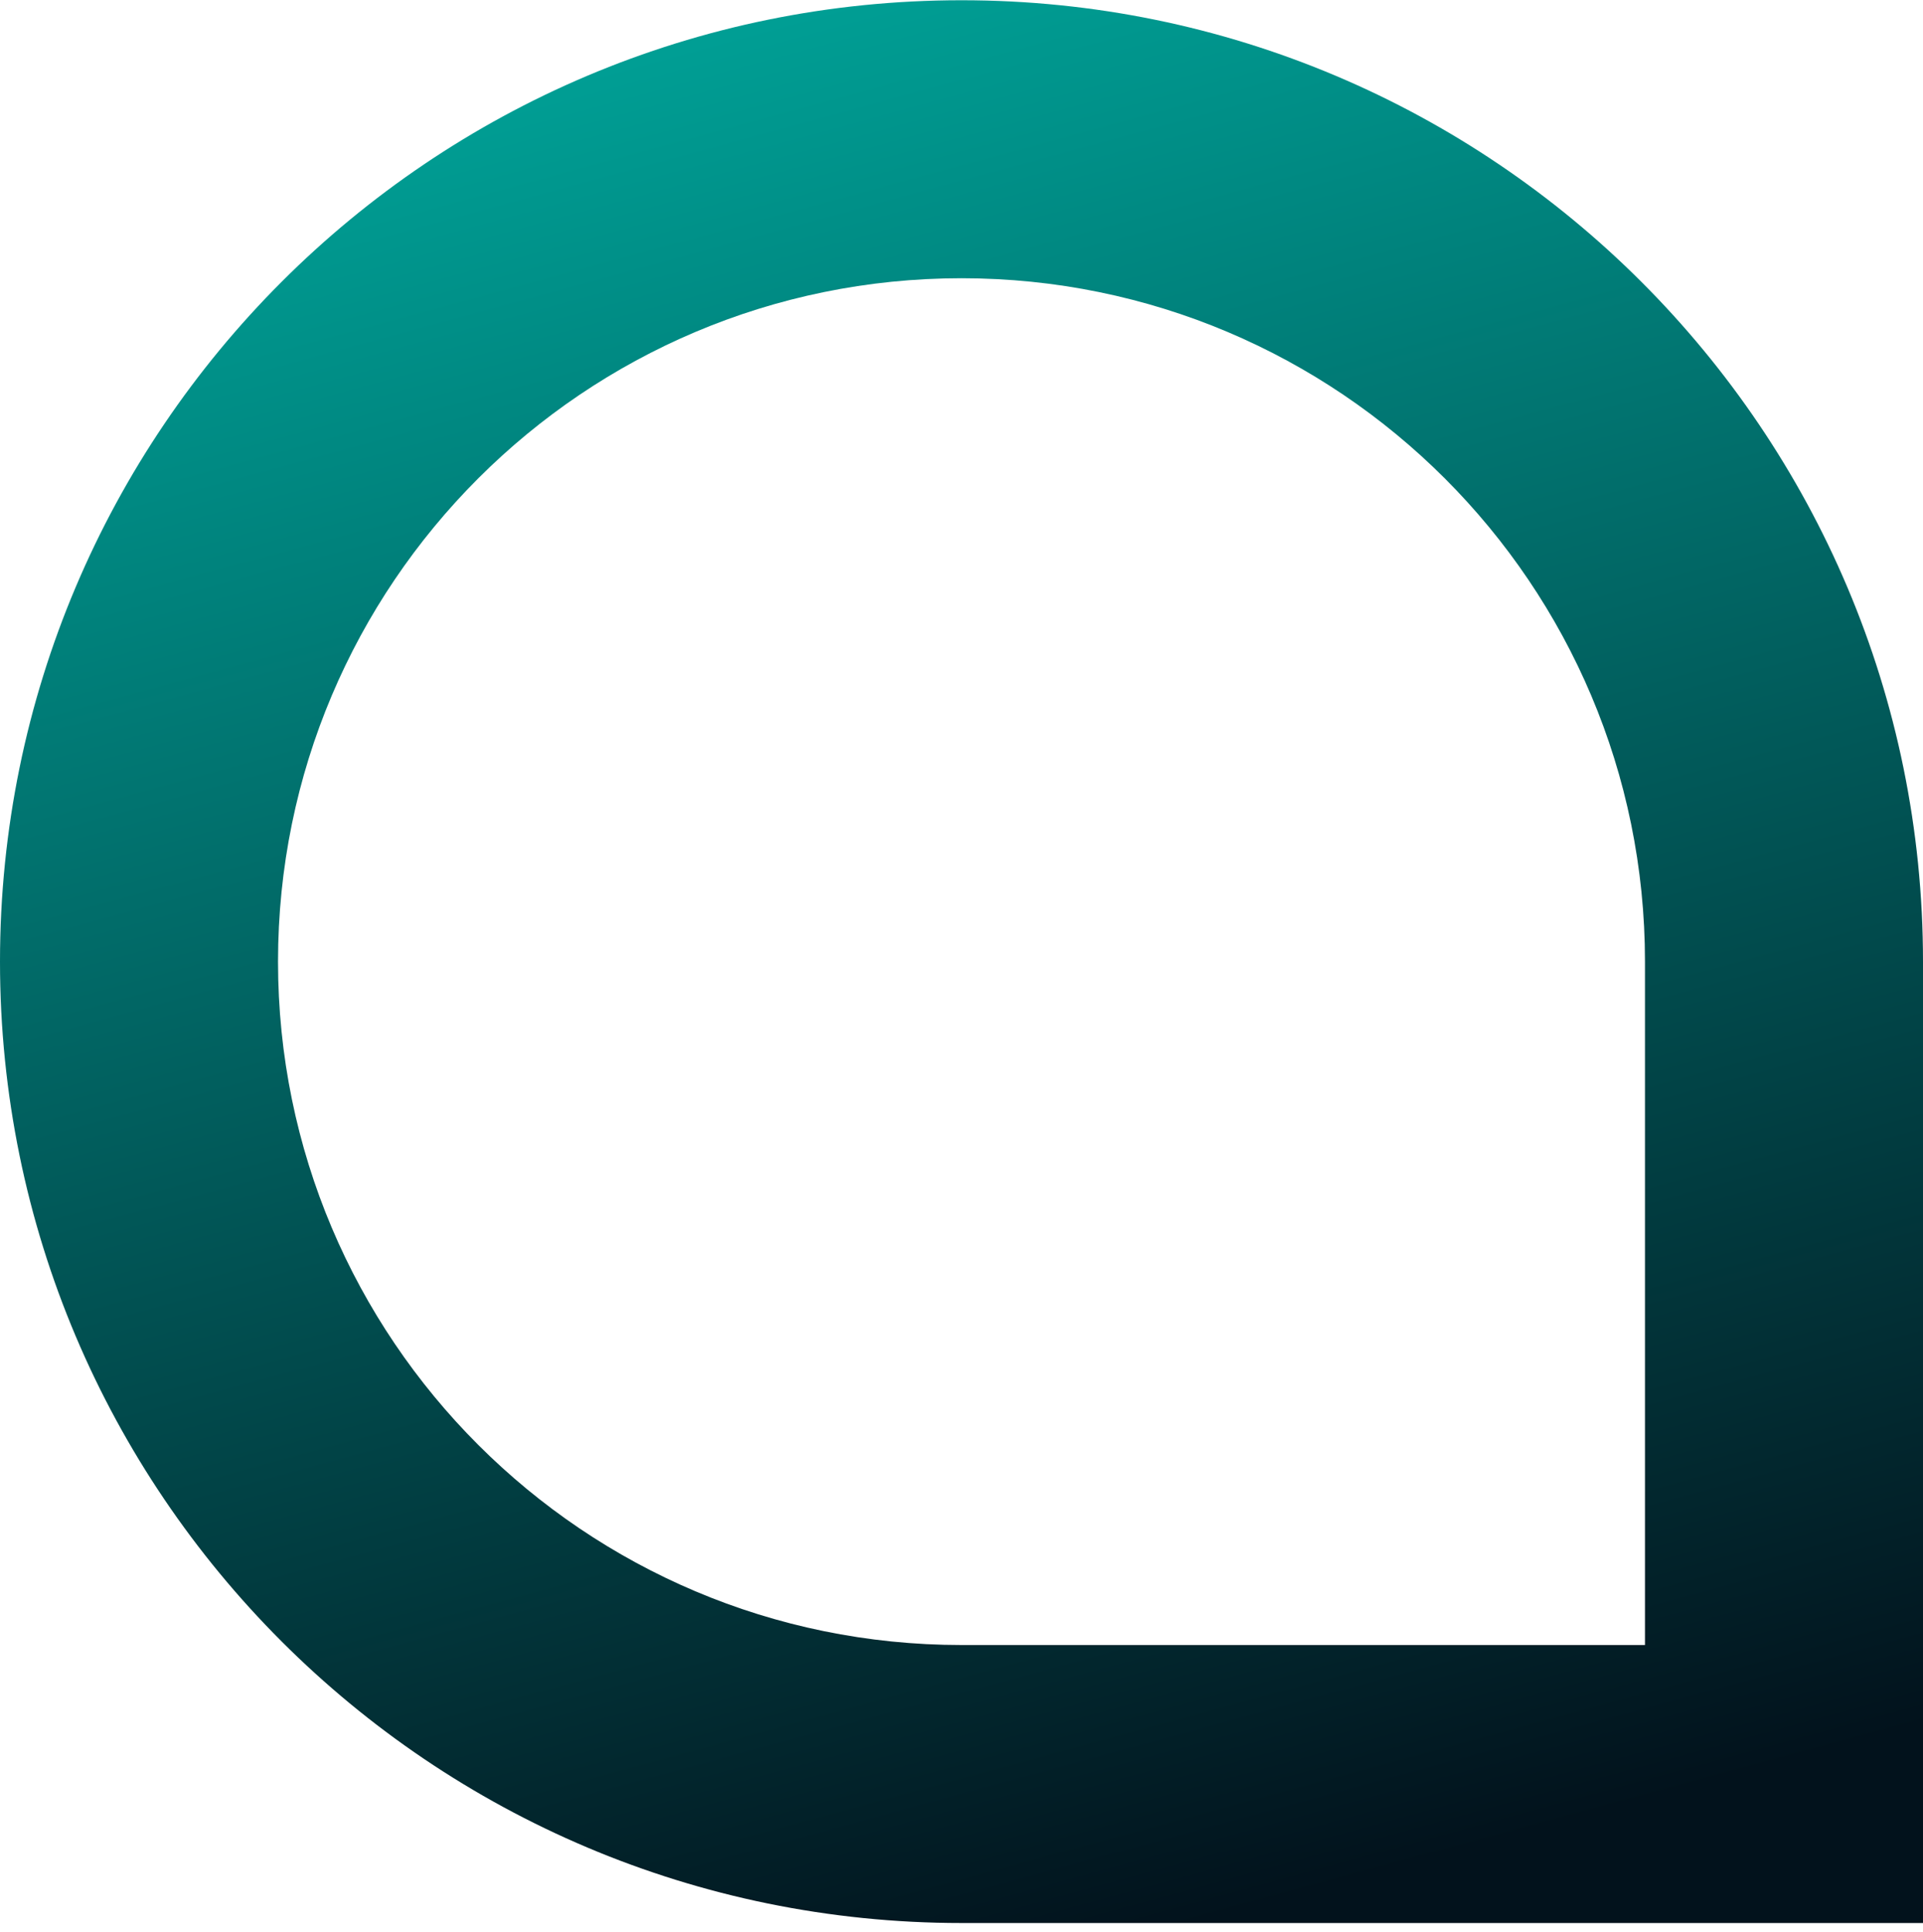
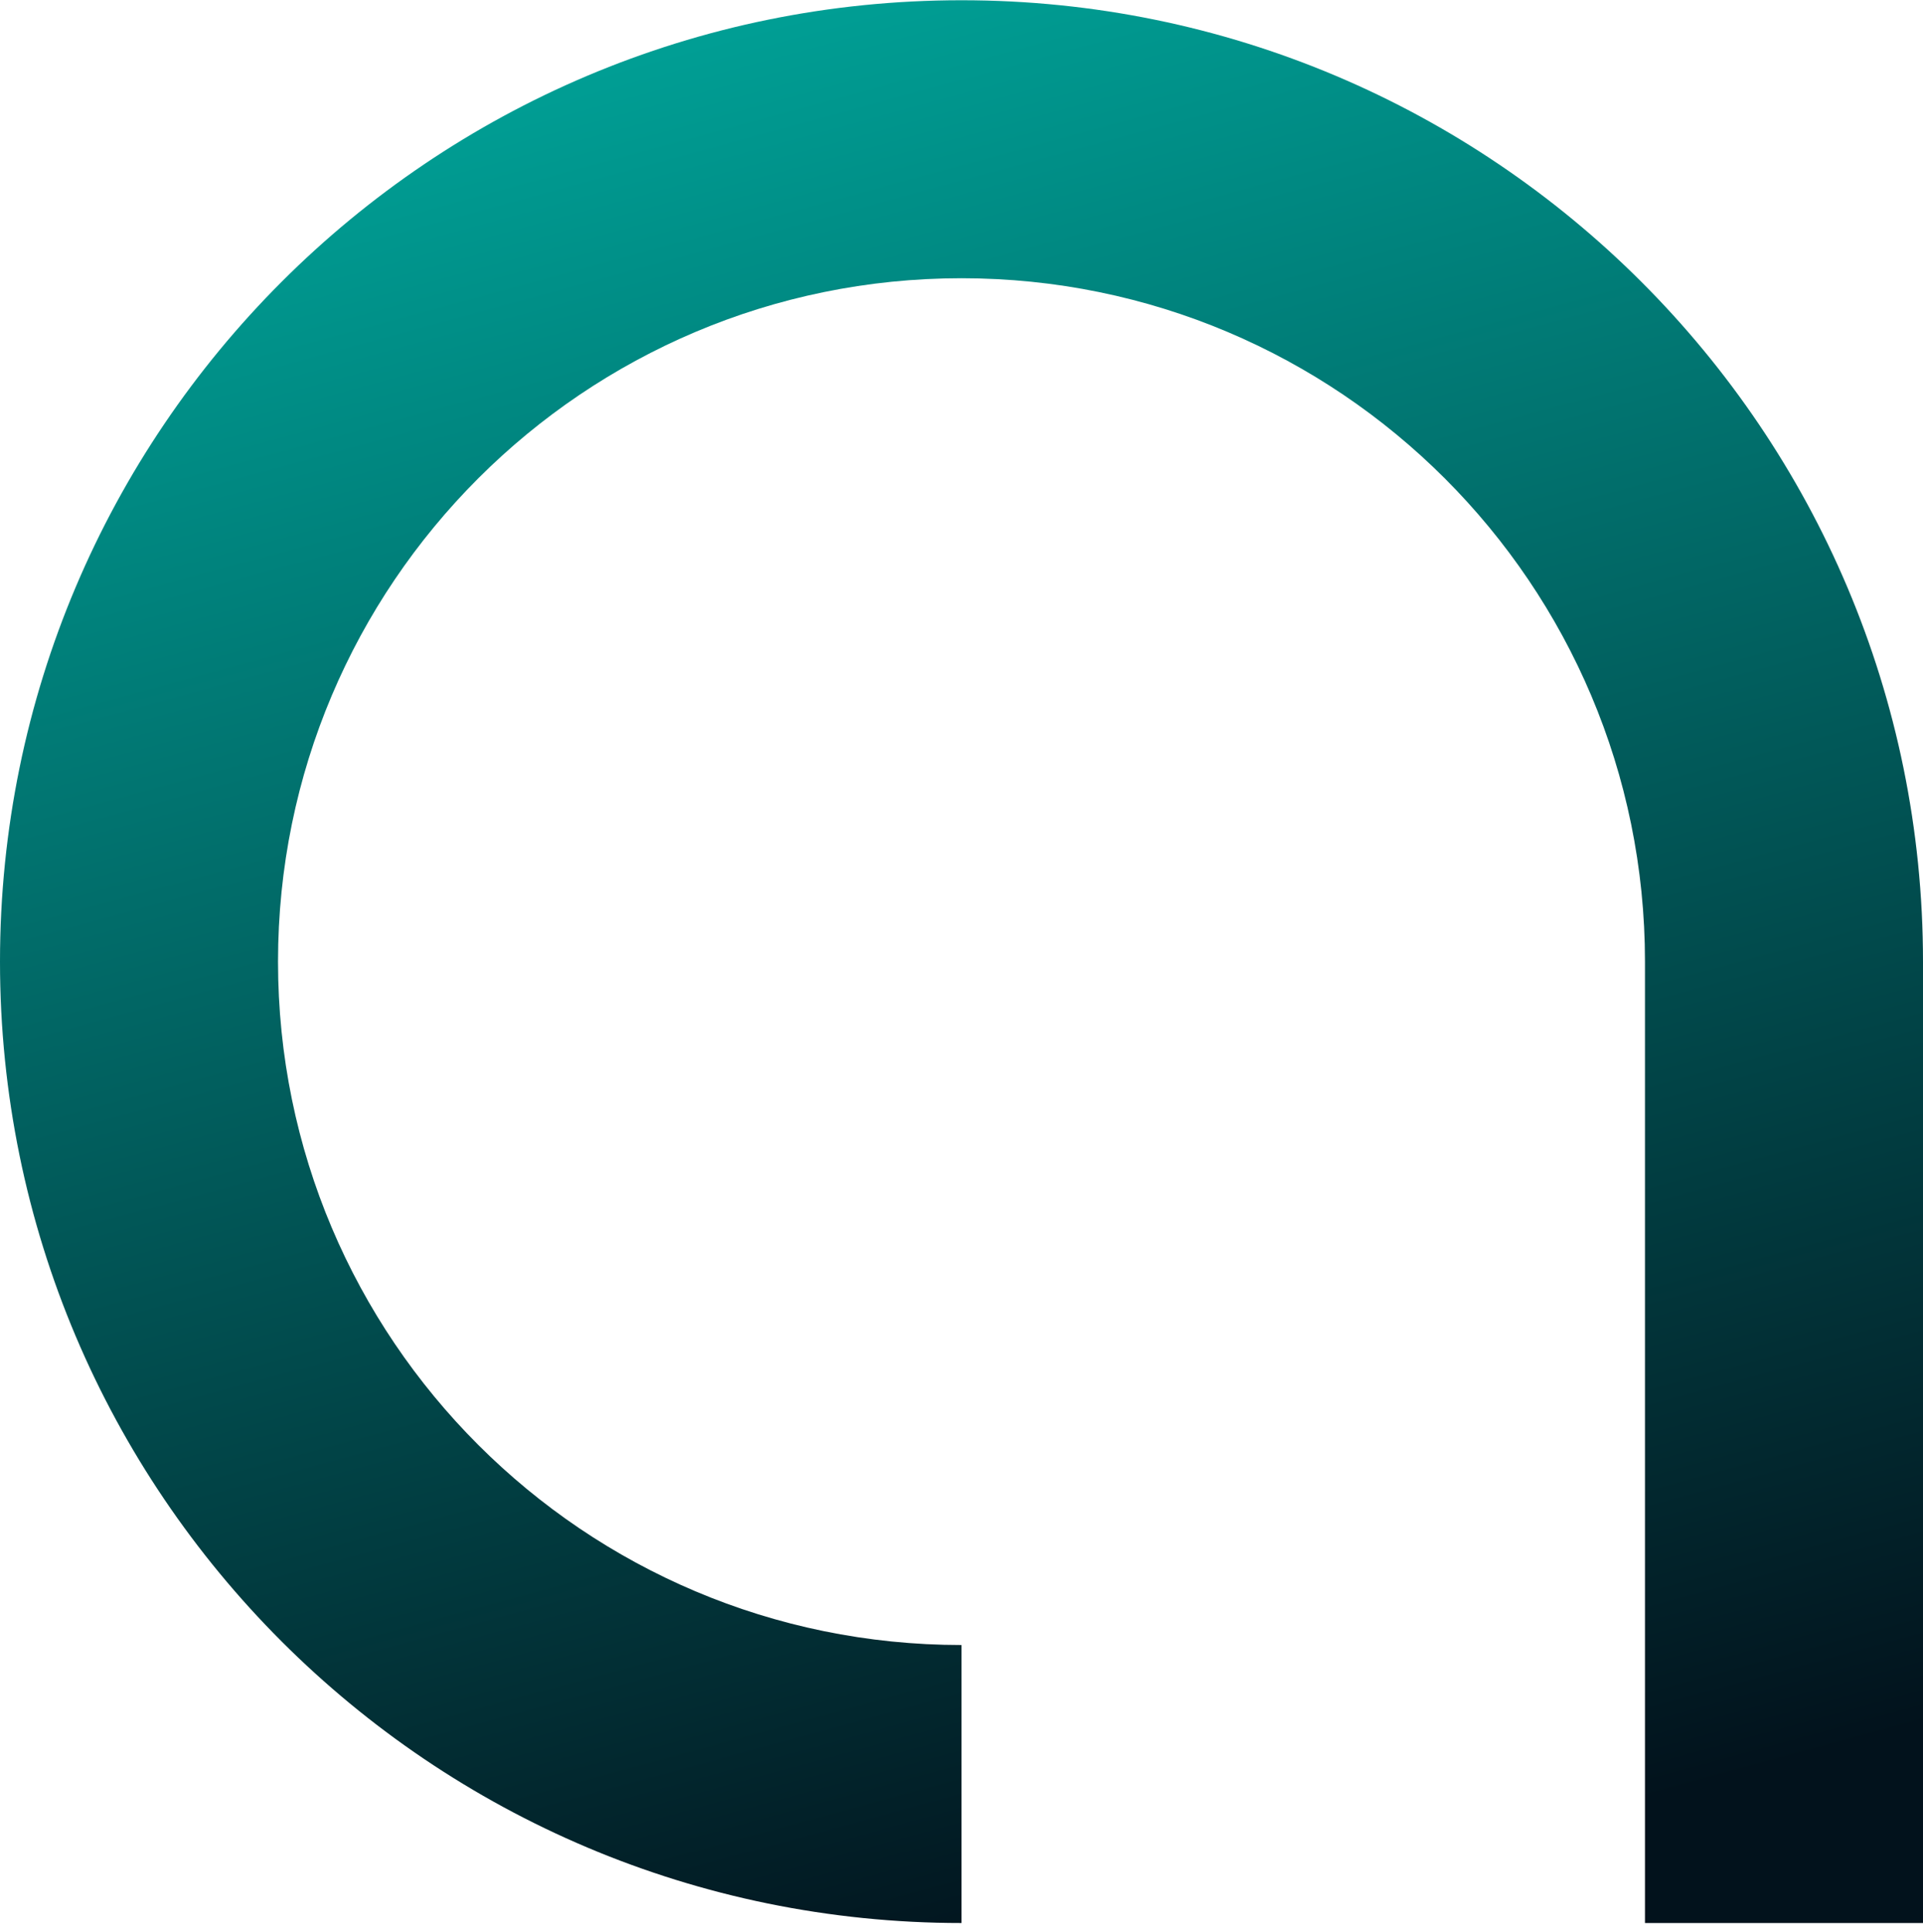
<svg xmlns="http://www.w3.org/2000/svg" width="210" height="211" viewBox="0 0 210 211" fill="none">
-   <path d="M179.639 105.027C179.639 63.805 146.222 30.388 105 30.388C63.778 30.388 30.361 63.805 30.361 105.027C30.361 146.249 63.778 179.665 105 179.665V210.027C47.01 210.027 0 163.017 0 105.027C0 47.037 47.01 0.027 105 0.027C162.99 0.027 210 47.037 210 105.027V210.027H105V179.665H179.639V105.027Z" fill="url(#paint0_linear_2480_851)" />
+   <path d="M179.639 105.027C179.639 63.805 146.222 30.388 105 30.388C63.778 30.388 30.361 63.805 30.361 105.027C30.361 146.249 63.778 179.665 105 179.665V210.027C47.01 210.027 0 163.017 0 105.027C0 47.037 47.01 0.027 105 0.027C162.99 0.027 210 47.037 210 105.027V210.027H105H179.639V105.027Z" fill="url(#paint0_linear_2480_851)" />
  <defs>
    <linearGradient id="paint0_linear_2480_851" x1="87.668" y1="1.597" x2="143.534" y2="206.605" gradientUnits="userSpaceOnUse">
      <stop stop-color="#009E94" />
      <stop offset="1" stop-color="#02121C" />
    </linearGradient>
  </defs>
</svg>